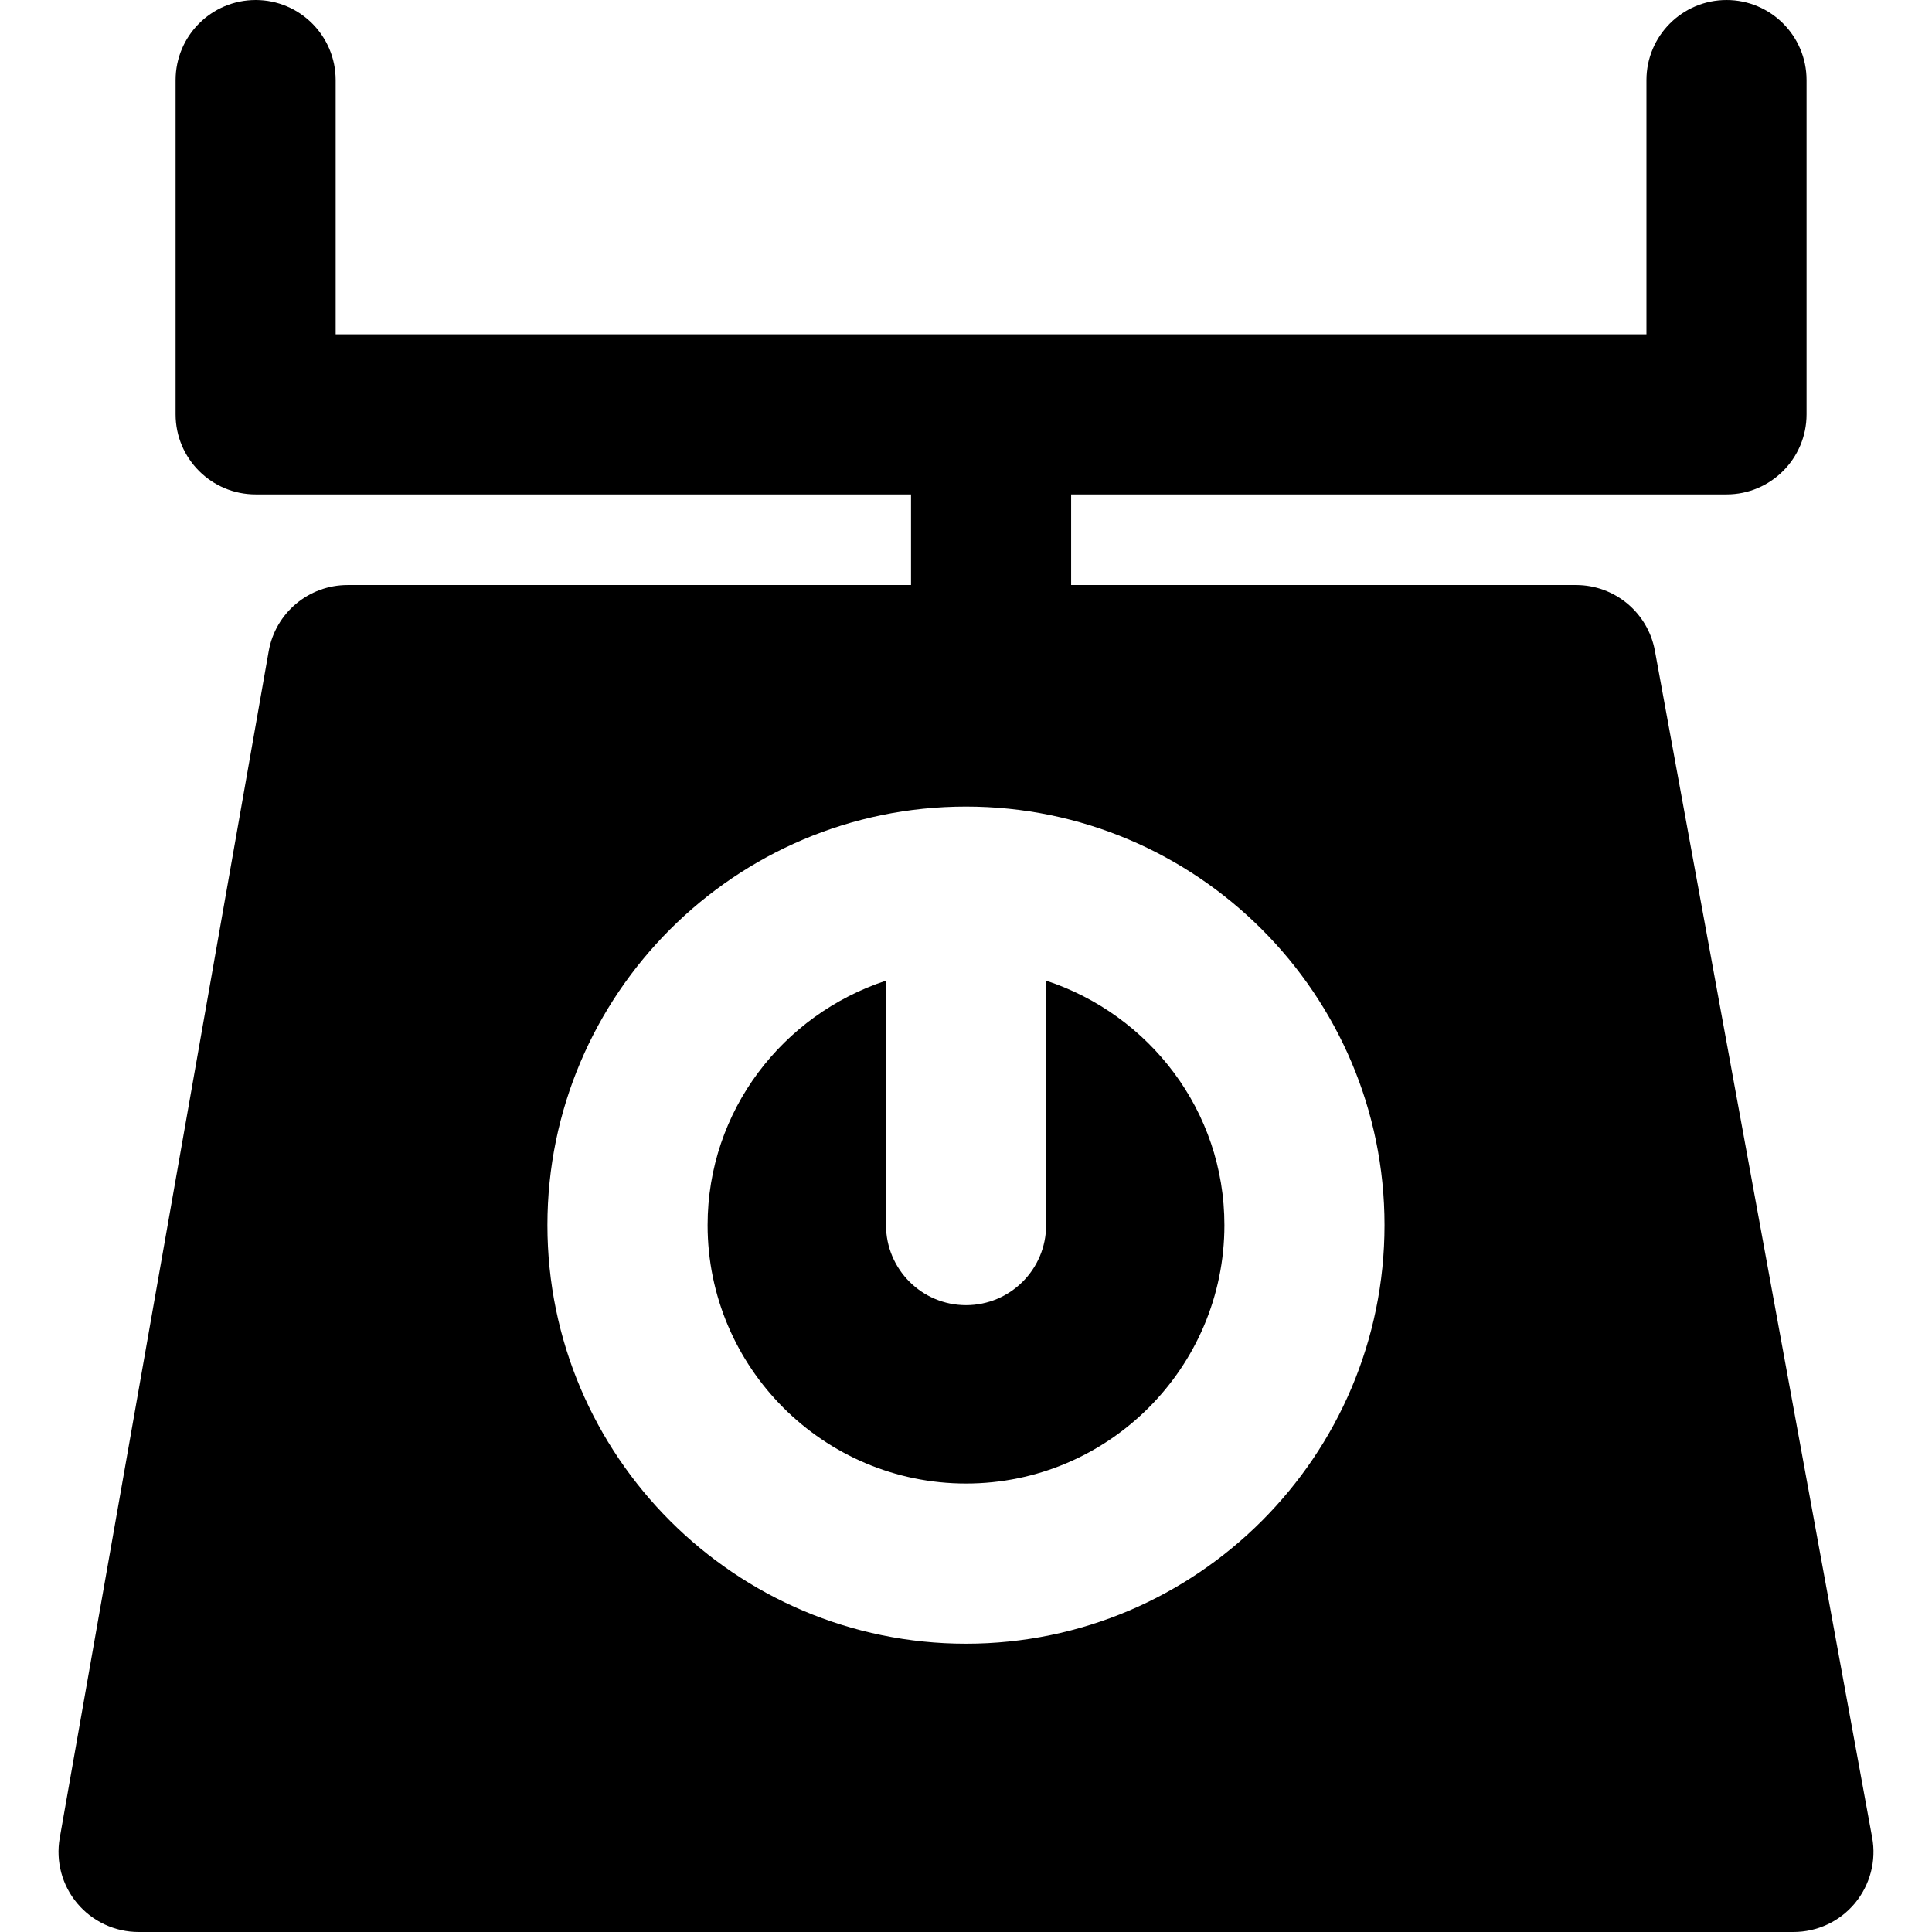
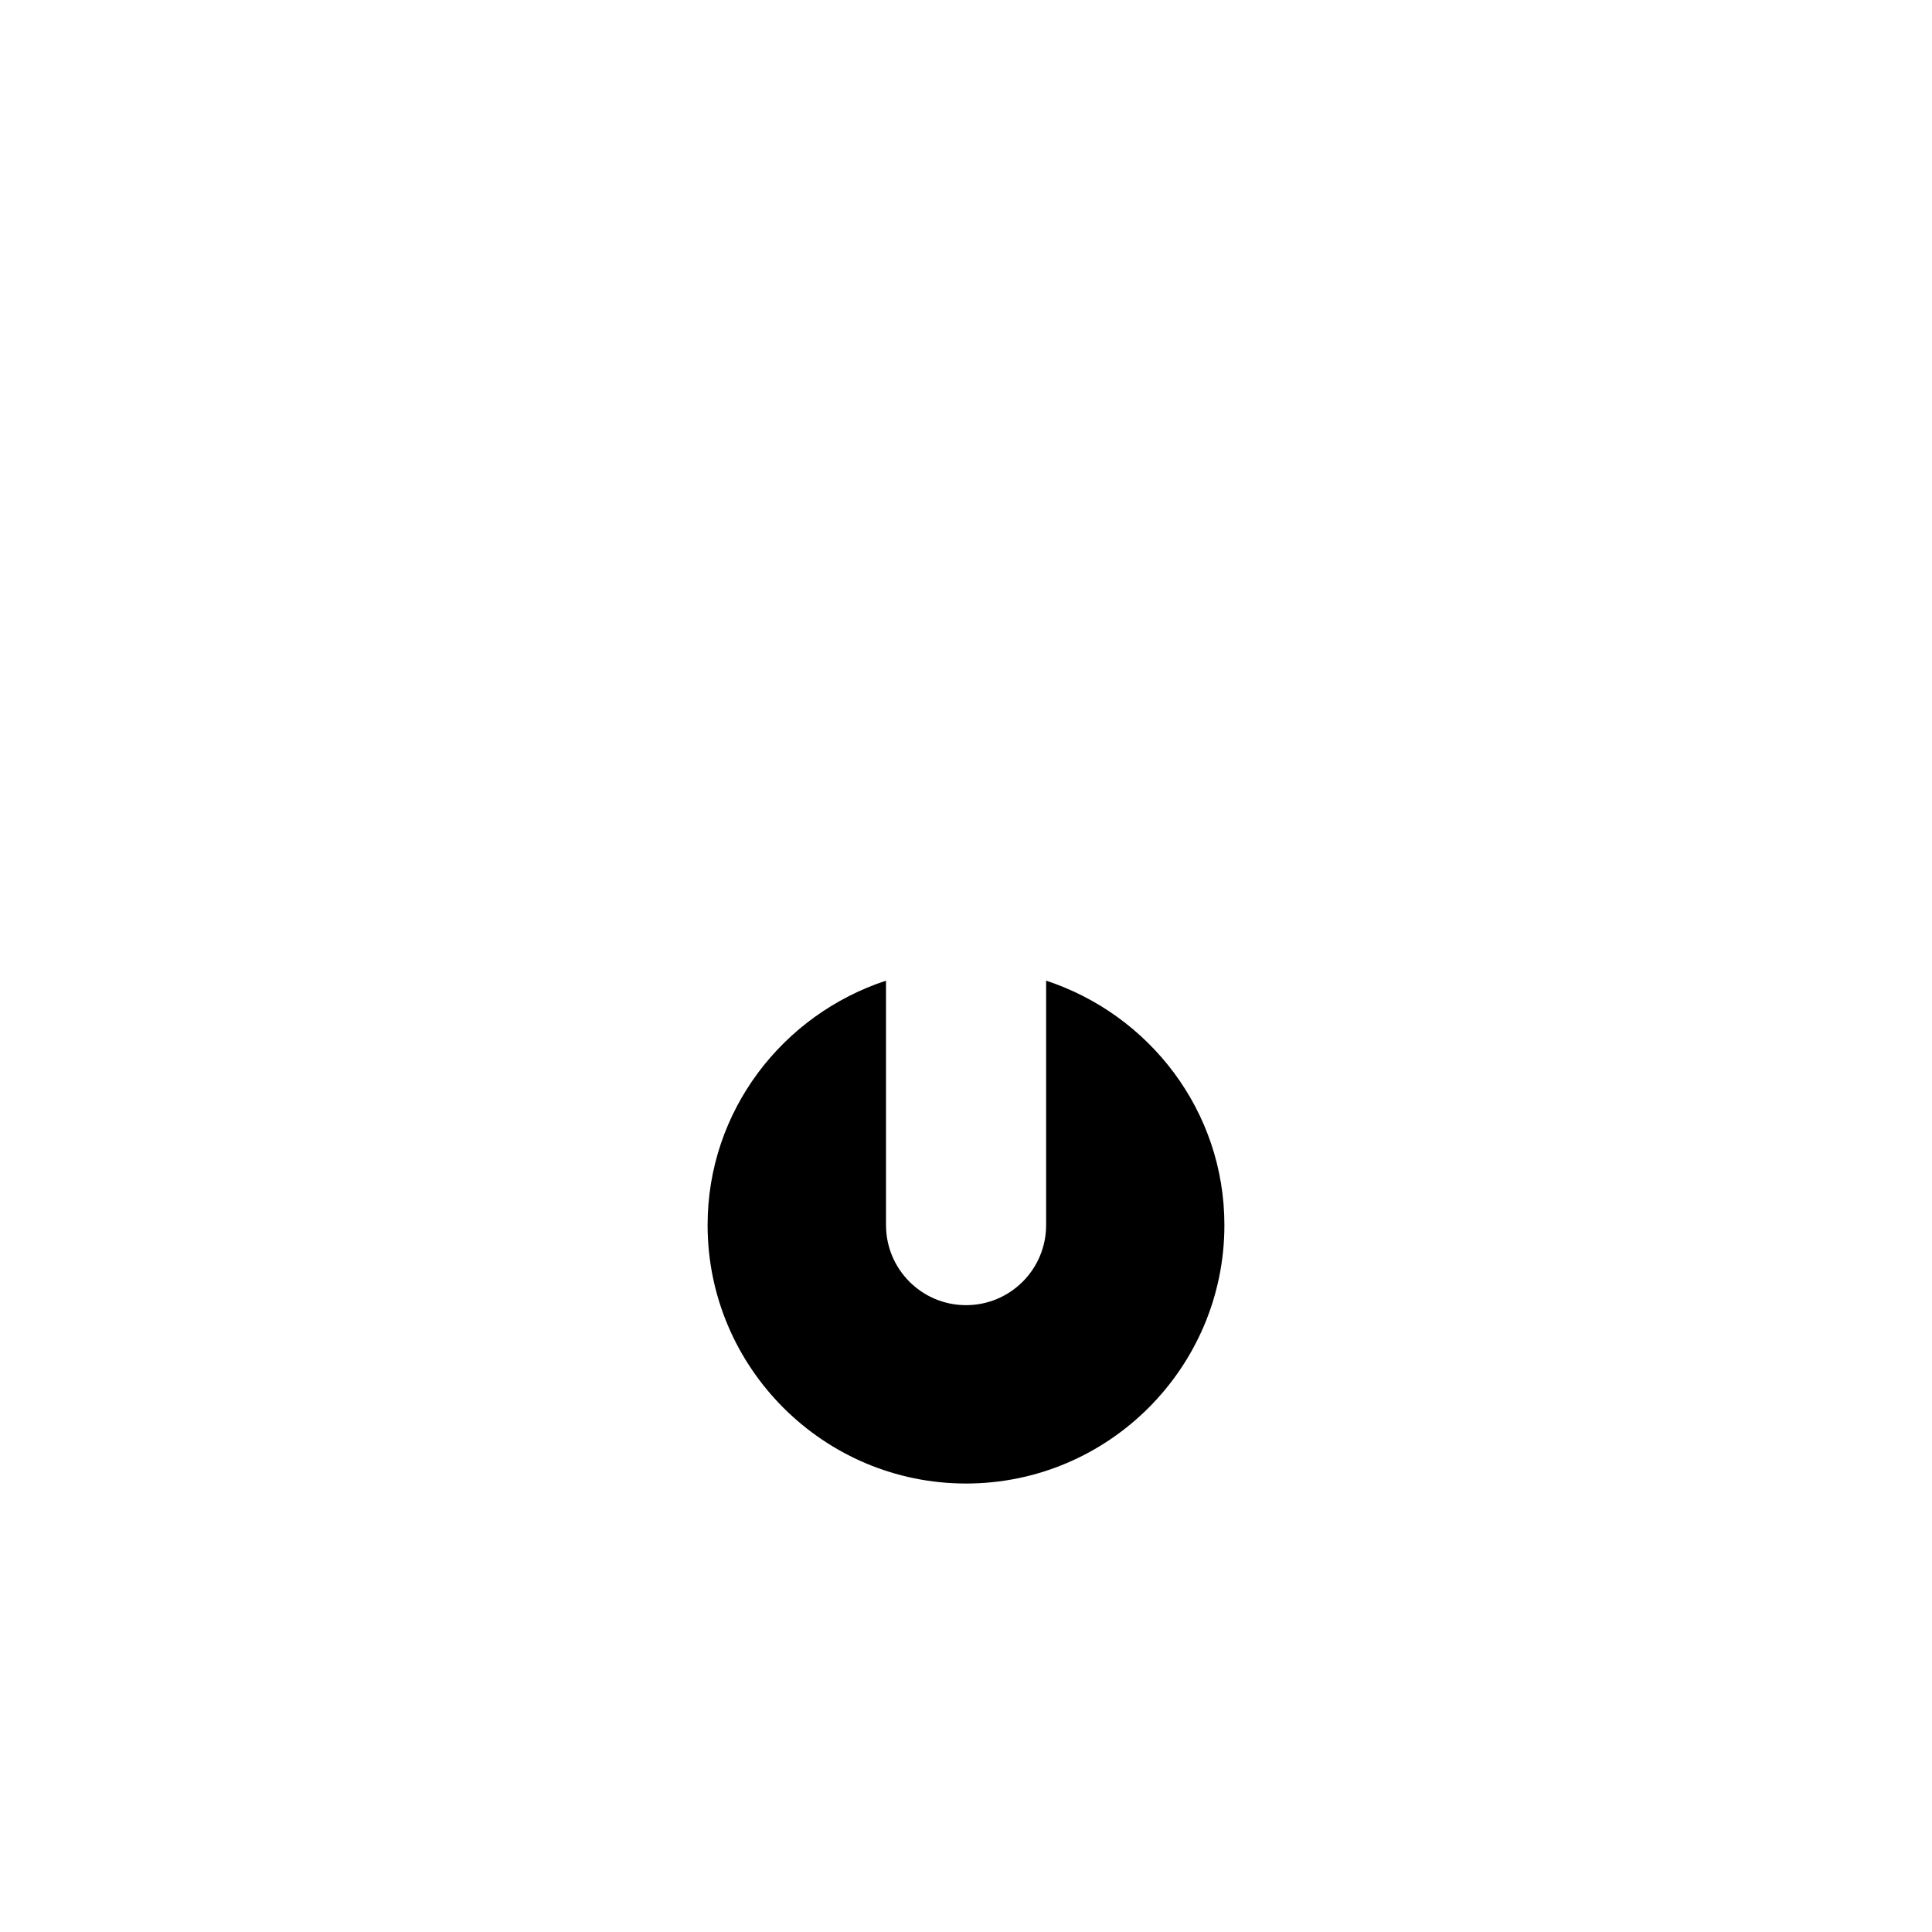
<svg xmlns="http://www.w3.org/2000/svg" fill="#000000" version="1.1" id="Capa_1" width="800px" height="800px" viewBox="0 0 319.107 319.106" xml:space="preserve">
  <g>
    <g>
      <path d="M172.787,161.974v40.376c0,7.302-5.921,13.222-13.226,13.222s-13.219-5.926-13.219-13.222v-40.376    c-17.048,5.602-29.469,21.484-29.469,40.376c0,23.526,19.149,42.682,42.688,42.682c23.53,0,42.673-19.155,42.673-42.682    C202.234,183.464,189.823,167.581,172.787,161.974z" />
-       <path d="M309.222,303.494l-35.885-196.023c-1.159-6.278-6.63-10.842-13.013-10.842h-83.406V81.662h108.254    c7.302,0,13.217-5.927,13.217-13.22V13.231C298.389,5.927,292.474,0,285.172,0c-7.308,0-13.229,5.927-13.229,13.231v41.985H55.441    V13.231C55.441,5.927,49.526,0,42.228,0c-7.305,0-13.226,5.927-13.226,13.231v55.211c0,7.299,5.921,13.22,13.226,13.22h108.246    v14.967H57.408c-6.425,0-11.917,4.611-13.027,10.932L9.865,303.59c-0.676,3.85,0.387,7.807,2.897,10.791    c2.513,2.996,6.227,4.726,10.133,4.726h273.32c3.934,0,7.645-1.729,10.16-4.75C308.879,311.33,309.936,307.361,309.222,303.494z     M159.555,271.488c-38.124,0-69.139-31.021-69.139-69.139s31.015-69.127,69.139-69.127c38.109,0,69.124,31.009,69.124,69.127    S197.665,271.488,159.555,271.488z" />
    </g>
  </g>
</svg>